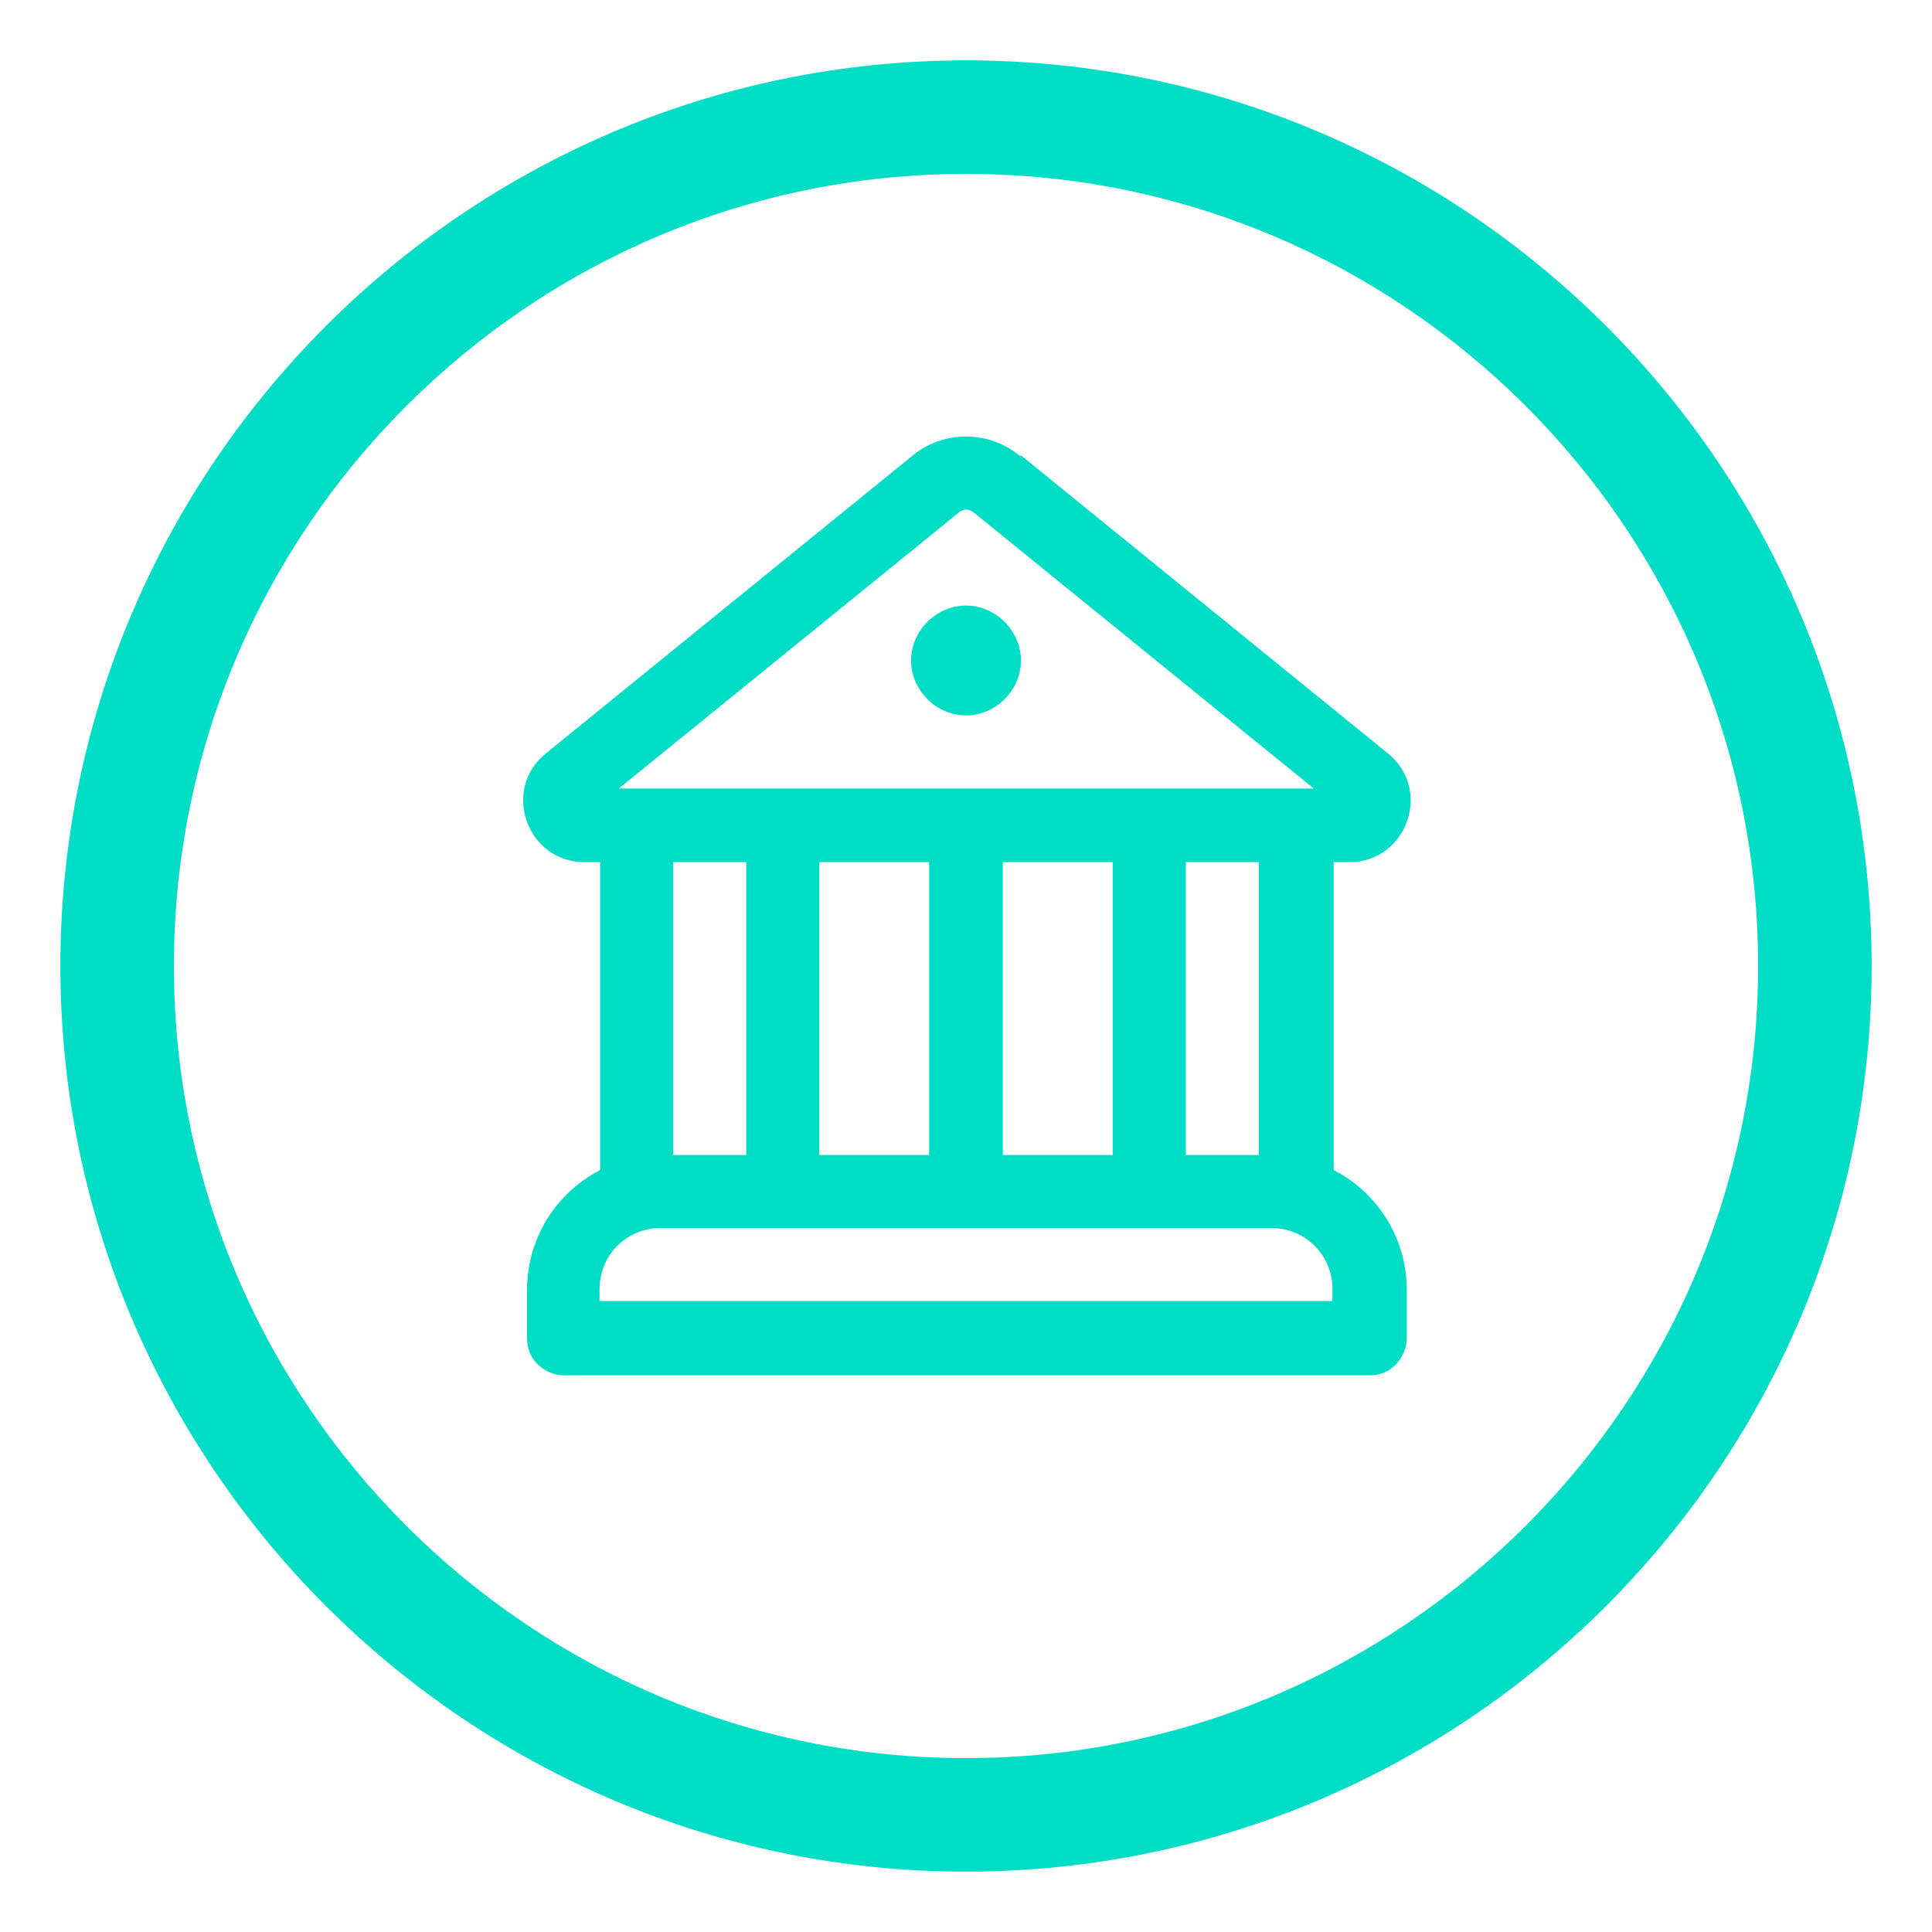
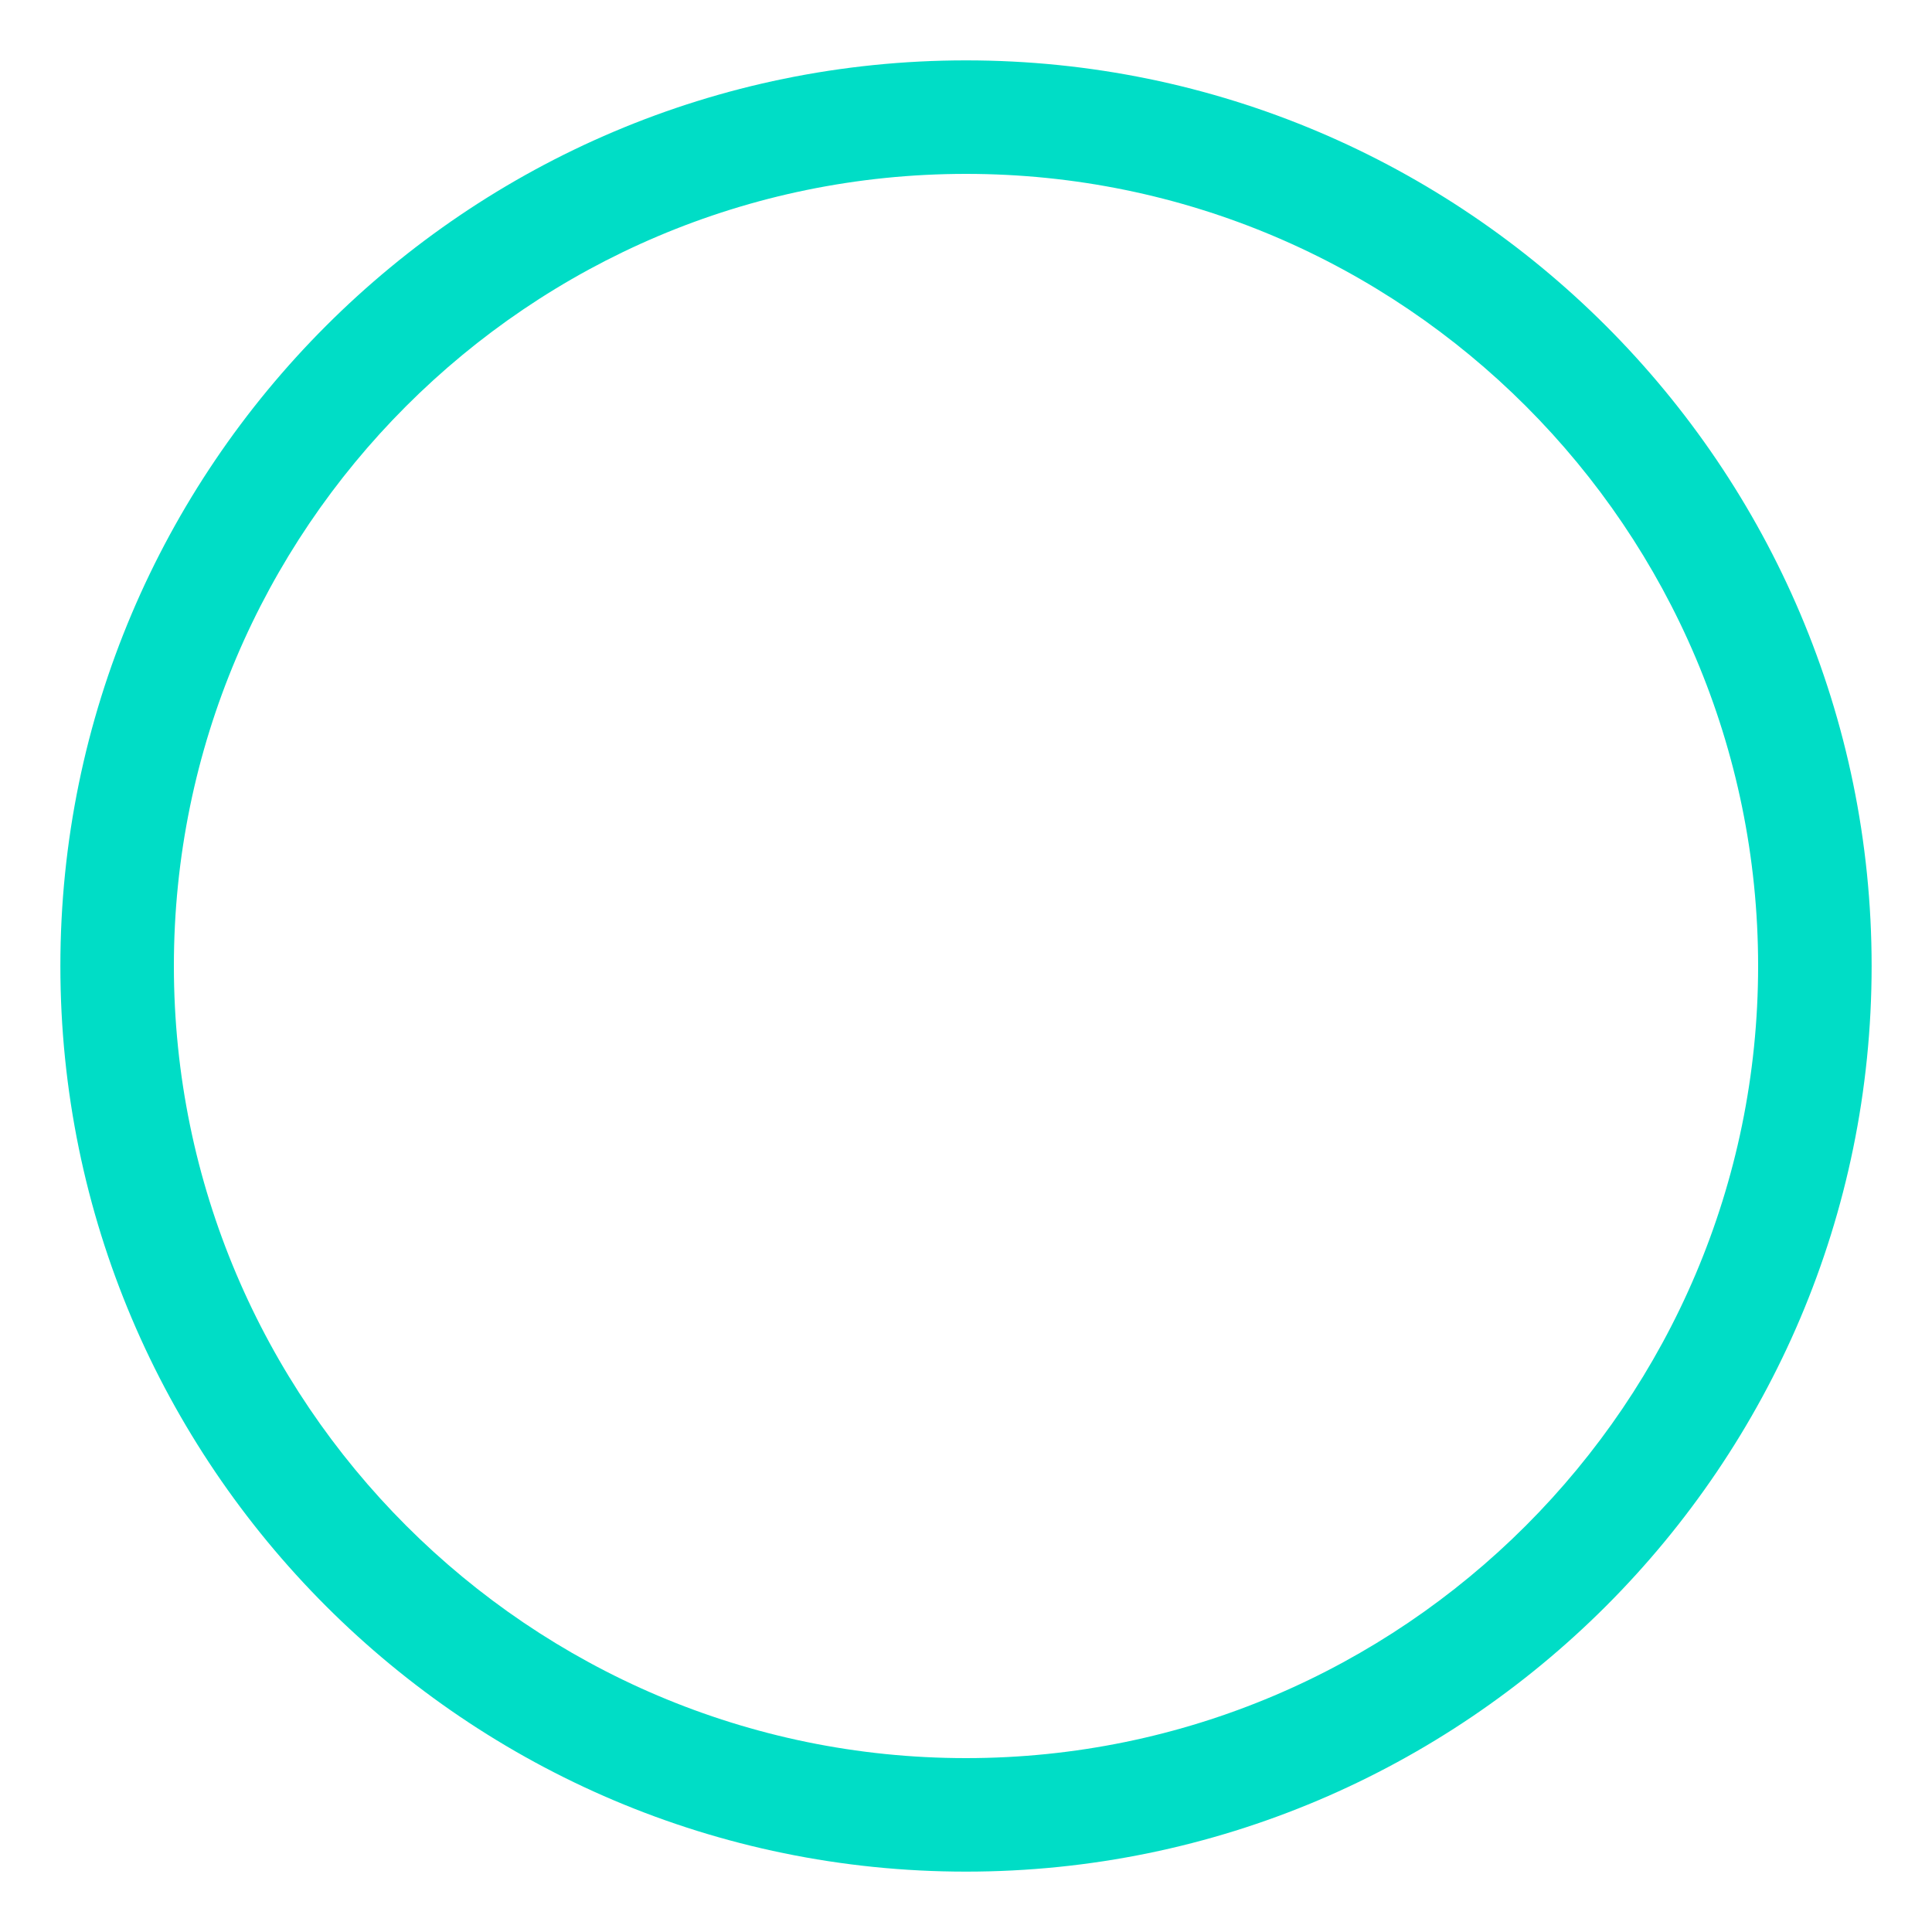
<svg xmlns="http://www.w3.org/2000/svg" id="Capa_1" data-name="Capa 1" viewBox="0 0 32 32">
  <defs>
    <style>
      .cls-1 {
        fill: #00ddc6;
        stroke-width: 0px;
      }
    </style>
  </defs>
-   <path class="cls-1" d="M16,11.85c.24,0,.47-.1.64-.27.17-.17.27-.4.27-.64s-.1-.47-.27-.64c-.17-.17-.4-.27-.64-.27s-.47.1-.64.27c-.17.17-.27.4-.27.64s.1.47.27.64c.17.17.4.27.64.27ZM16.89,7.55c-.25-.21-.57-.32-.89-.32s-.64.11-.89.32l-6.07,4.93c-.74.6-.31,1.8.64,1.8h.26v5.1c-.72.37-1.21,1.12-1.21,1.98v.81c0,.16.06.32.18.43.11.11.27.18.43.18h13.35c.16,0,.32-.06.43-.18s.18-.27.18-.43v-.81c0-.86-.49-1.61-1.21-1.98v-5.1h.26c.95,0,1.38-1.2.64-1.8l-6.07-4.93ZM15.87,8.49s.08-.05.13-.05.09.02.13.05l5.63,4.57h-11.51l5.63-4.57ZM20.85,19.13h-1.21v-4.85h1.21v4.85ZM18.43,19.13h-1.82v-4.85h1.82v4.85ZM15.39,19.13h-1.82v-4.85h1.82v4.85ZM21.06,20.34c.56,0,1.01.45,1.01,1.01v.2h-12.14v-.2c0-.56.45-1.01,1.01-1.01h10.11ZM12.36,19.13h-1.21v-4.85h1.21v4.85Z" />
  <path class="cls-1" d="M16,31c-8.27,0-15-6.73-15-15S7.73,1,16,1s15,6.73,15,15-6.73,15-15,15ZM16,2.88c-7.24,0-13.12,5.89-13.12,13.12s5.89,13.12,13.12,13.12,13.12-5.89,13.12-13.12S23.24,2.88,16,2.88Z" />
</svg>